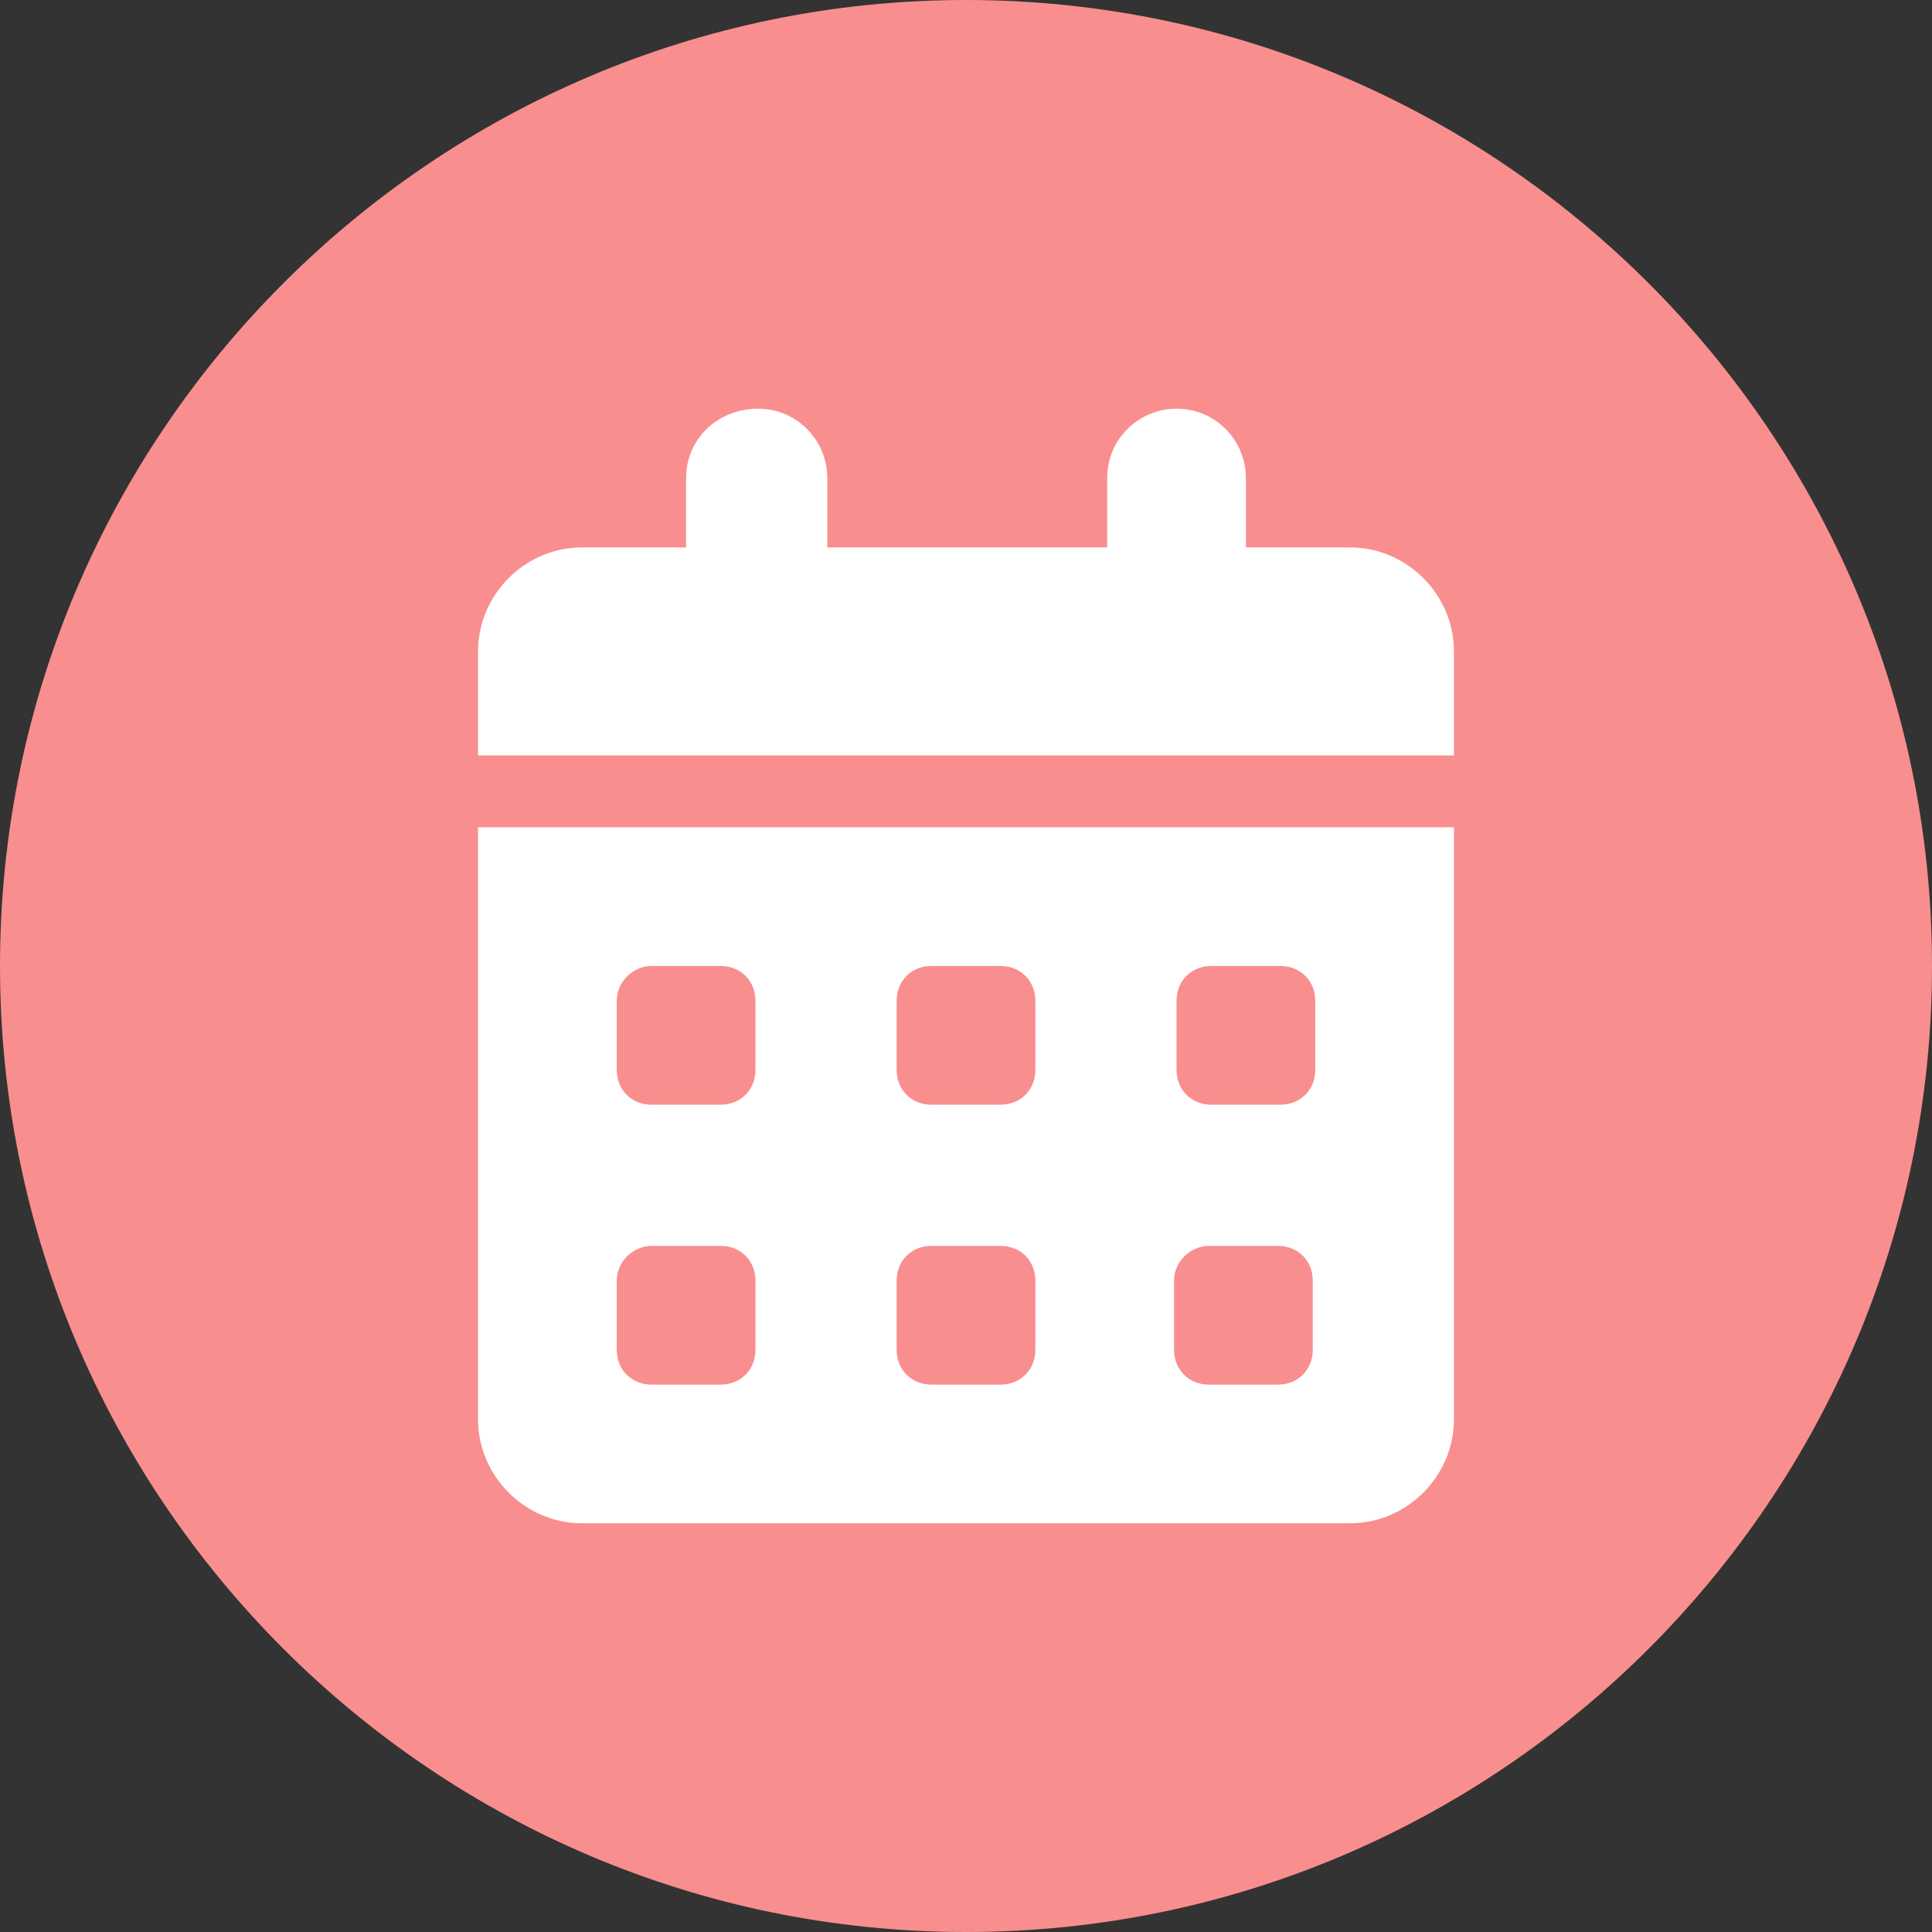
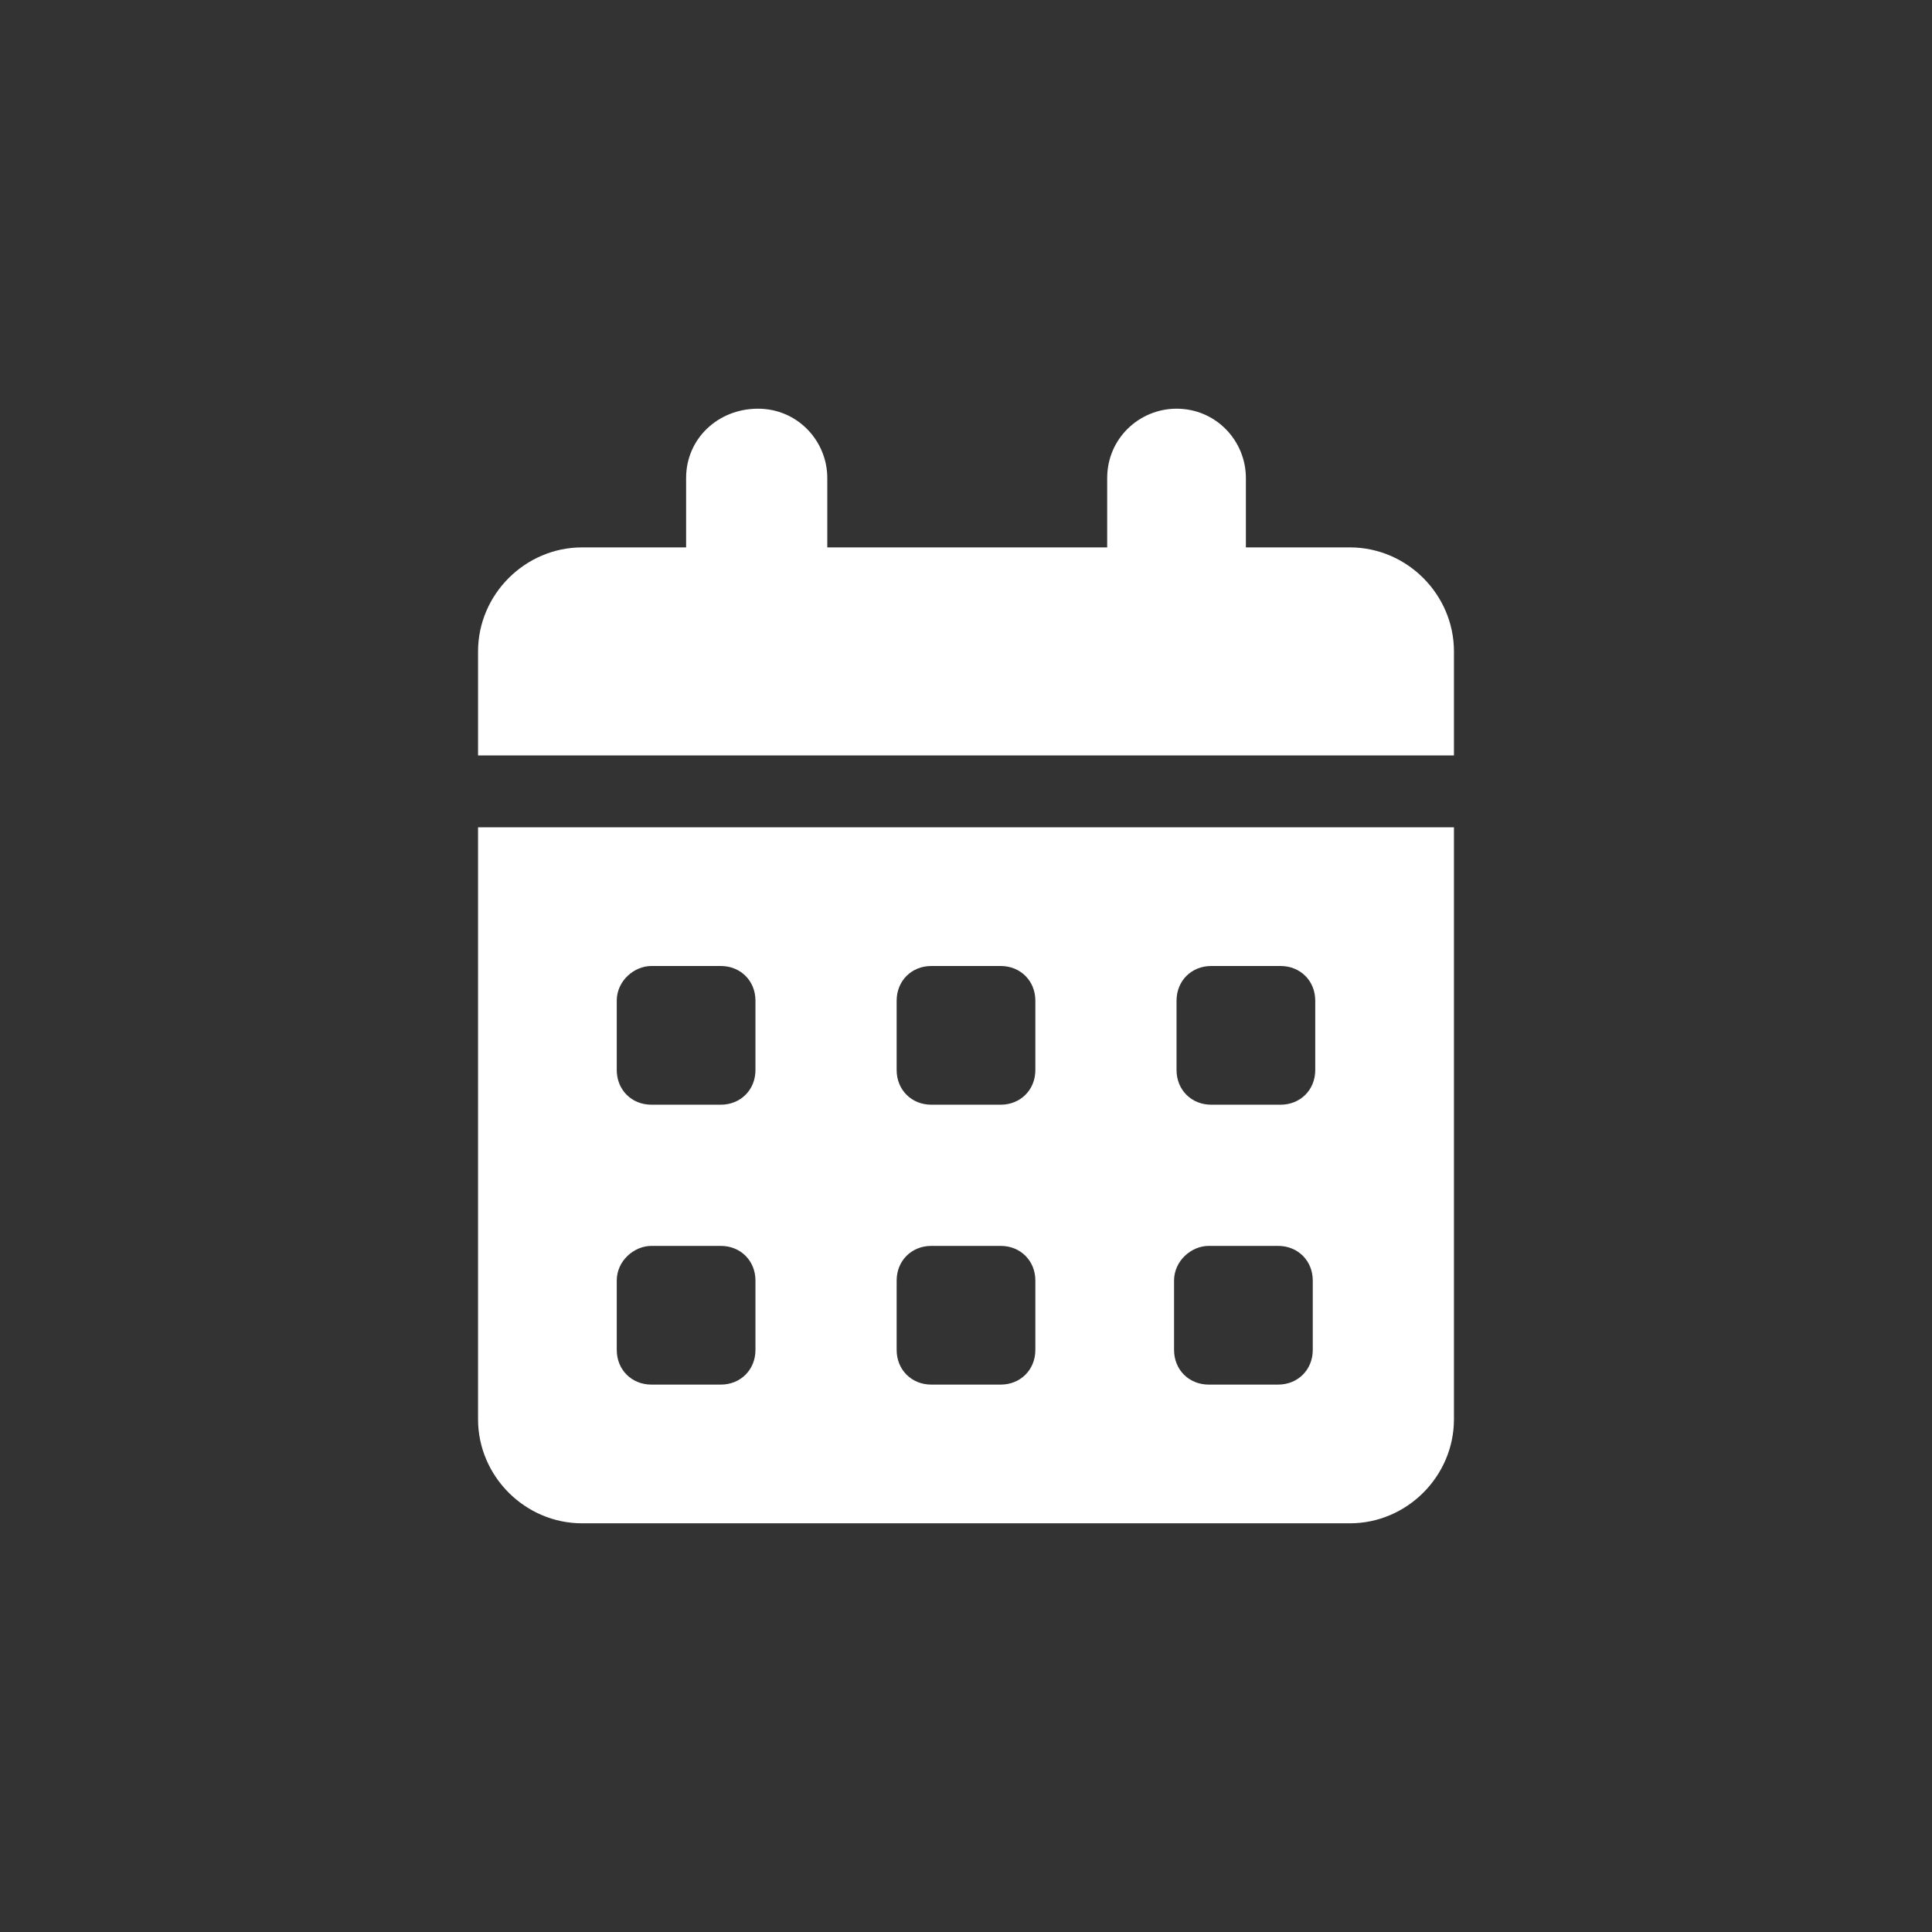
<svg xmlns="http://www.w3.org/2000/svg" version="1.1" id="レイヤー_1" x="0px" y="0px" width="78px" height="78px" viewBox="0 0 78 78" style="enable-background:new 0 0 78 78;" xml:space="preserve">
  <rect x="0" y="0" width="78" height="78" fill="#333333" stroke="none" />
  <style type="text/css">
	.st0{fill-rule:evenodd;clip-rule:evenodd;fill:#F98E8E;}
	.st1{fill:#FFFFFF;}
</style>
-   <path class="st0" d="M39,0c21.5,0,39,17.5,39,39c0,21.5-17.5,39-39,39S0,60.5,0,39C0,17.5,17.5,0,39,0z" />
  <path class="st1" d="M30.6,16.5c1.6,0,2.8,1.3,2.8,2.8v2.8h11.3v-2.8c0-1.6,1.3-2.8,2.8-2.8c1.6,0,2.8,1.3,2.8,2.8v2.8h4.2  c2.3,0,4.2,1.9,4.2,4.2v4.2H19.3v-4.2c0-2.3,1.9-4.2,4.2-4.2h4.2v-2.8C27.7,17.7,29,16.5,30.6,16.5z M19.3,33.4h39.4v23.9  c0,2.3-1.9,4.2-4.2,4.2h-31c-2.3,0-4.2-1.9-4.2-4.2V33.4z M24.9,40.4v2.8c0,0.8,0.6,1.4,1.4,1.4h2.8c0.8,0,1.4-0.6,1.4-1.4v-2.8  c0-0.8-0.6-1.4-1.4-1.4h-2.8C25.6,39,24.9,39.6,24.9,40.4z M36.2,40.4v2.8c0,0.8,0.6,1.4,1.4,1.4h2.8c0.8,0,1.4-0.6,1.4-1.4v-2.8  c0-0.8-0.6-1.4-1.4-1.4h-2.8C36.8,39,36.2,39.6,36.2,40.4z M48.9,39c-0.8,0-1.4,0.6-1.4,1.4v2.8c0,0.8,0.6,1.4,1.4,1.4h2.8  c0.8,0,1.4-0.6,1.4-1.4v-2.8c0-0.8-0.6-1.4-1.4-1.4H48.9z M24.9,51.7v2.8c0,0.8,0.6,1.4,1.4,1.4h2.8c0.8,0,1.4-0.6,1.4-1.4v-2.8  c0-0.8-0.6-1.4-1.4-1.4h-2.8C25.6,50.3,24.9,50.9,24.9,51.7z M37.6,50.3c-0.8,0-1.4,0.6-1.4,1.4v2.8c0,0.8,0.6,1.4,1.4,1.4h2.8  c0.8,0,1.4-0.6,1.4-1.4v-2.8c0-0.8-0.6-1.4-1.4-1.4H37.6z M47.4,51.7v2.8c0,0.8,0.6,1.4,1.4,1.4h2.8c0.8,0,1.4-0.6,1.4-1.4v-2.8  c0-0.8-0.6-1.4-1.4-1.4h-2.8C48.1,50.3,47.4,50.9,47.4,51.7z" />
</svg>